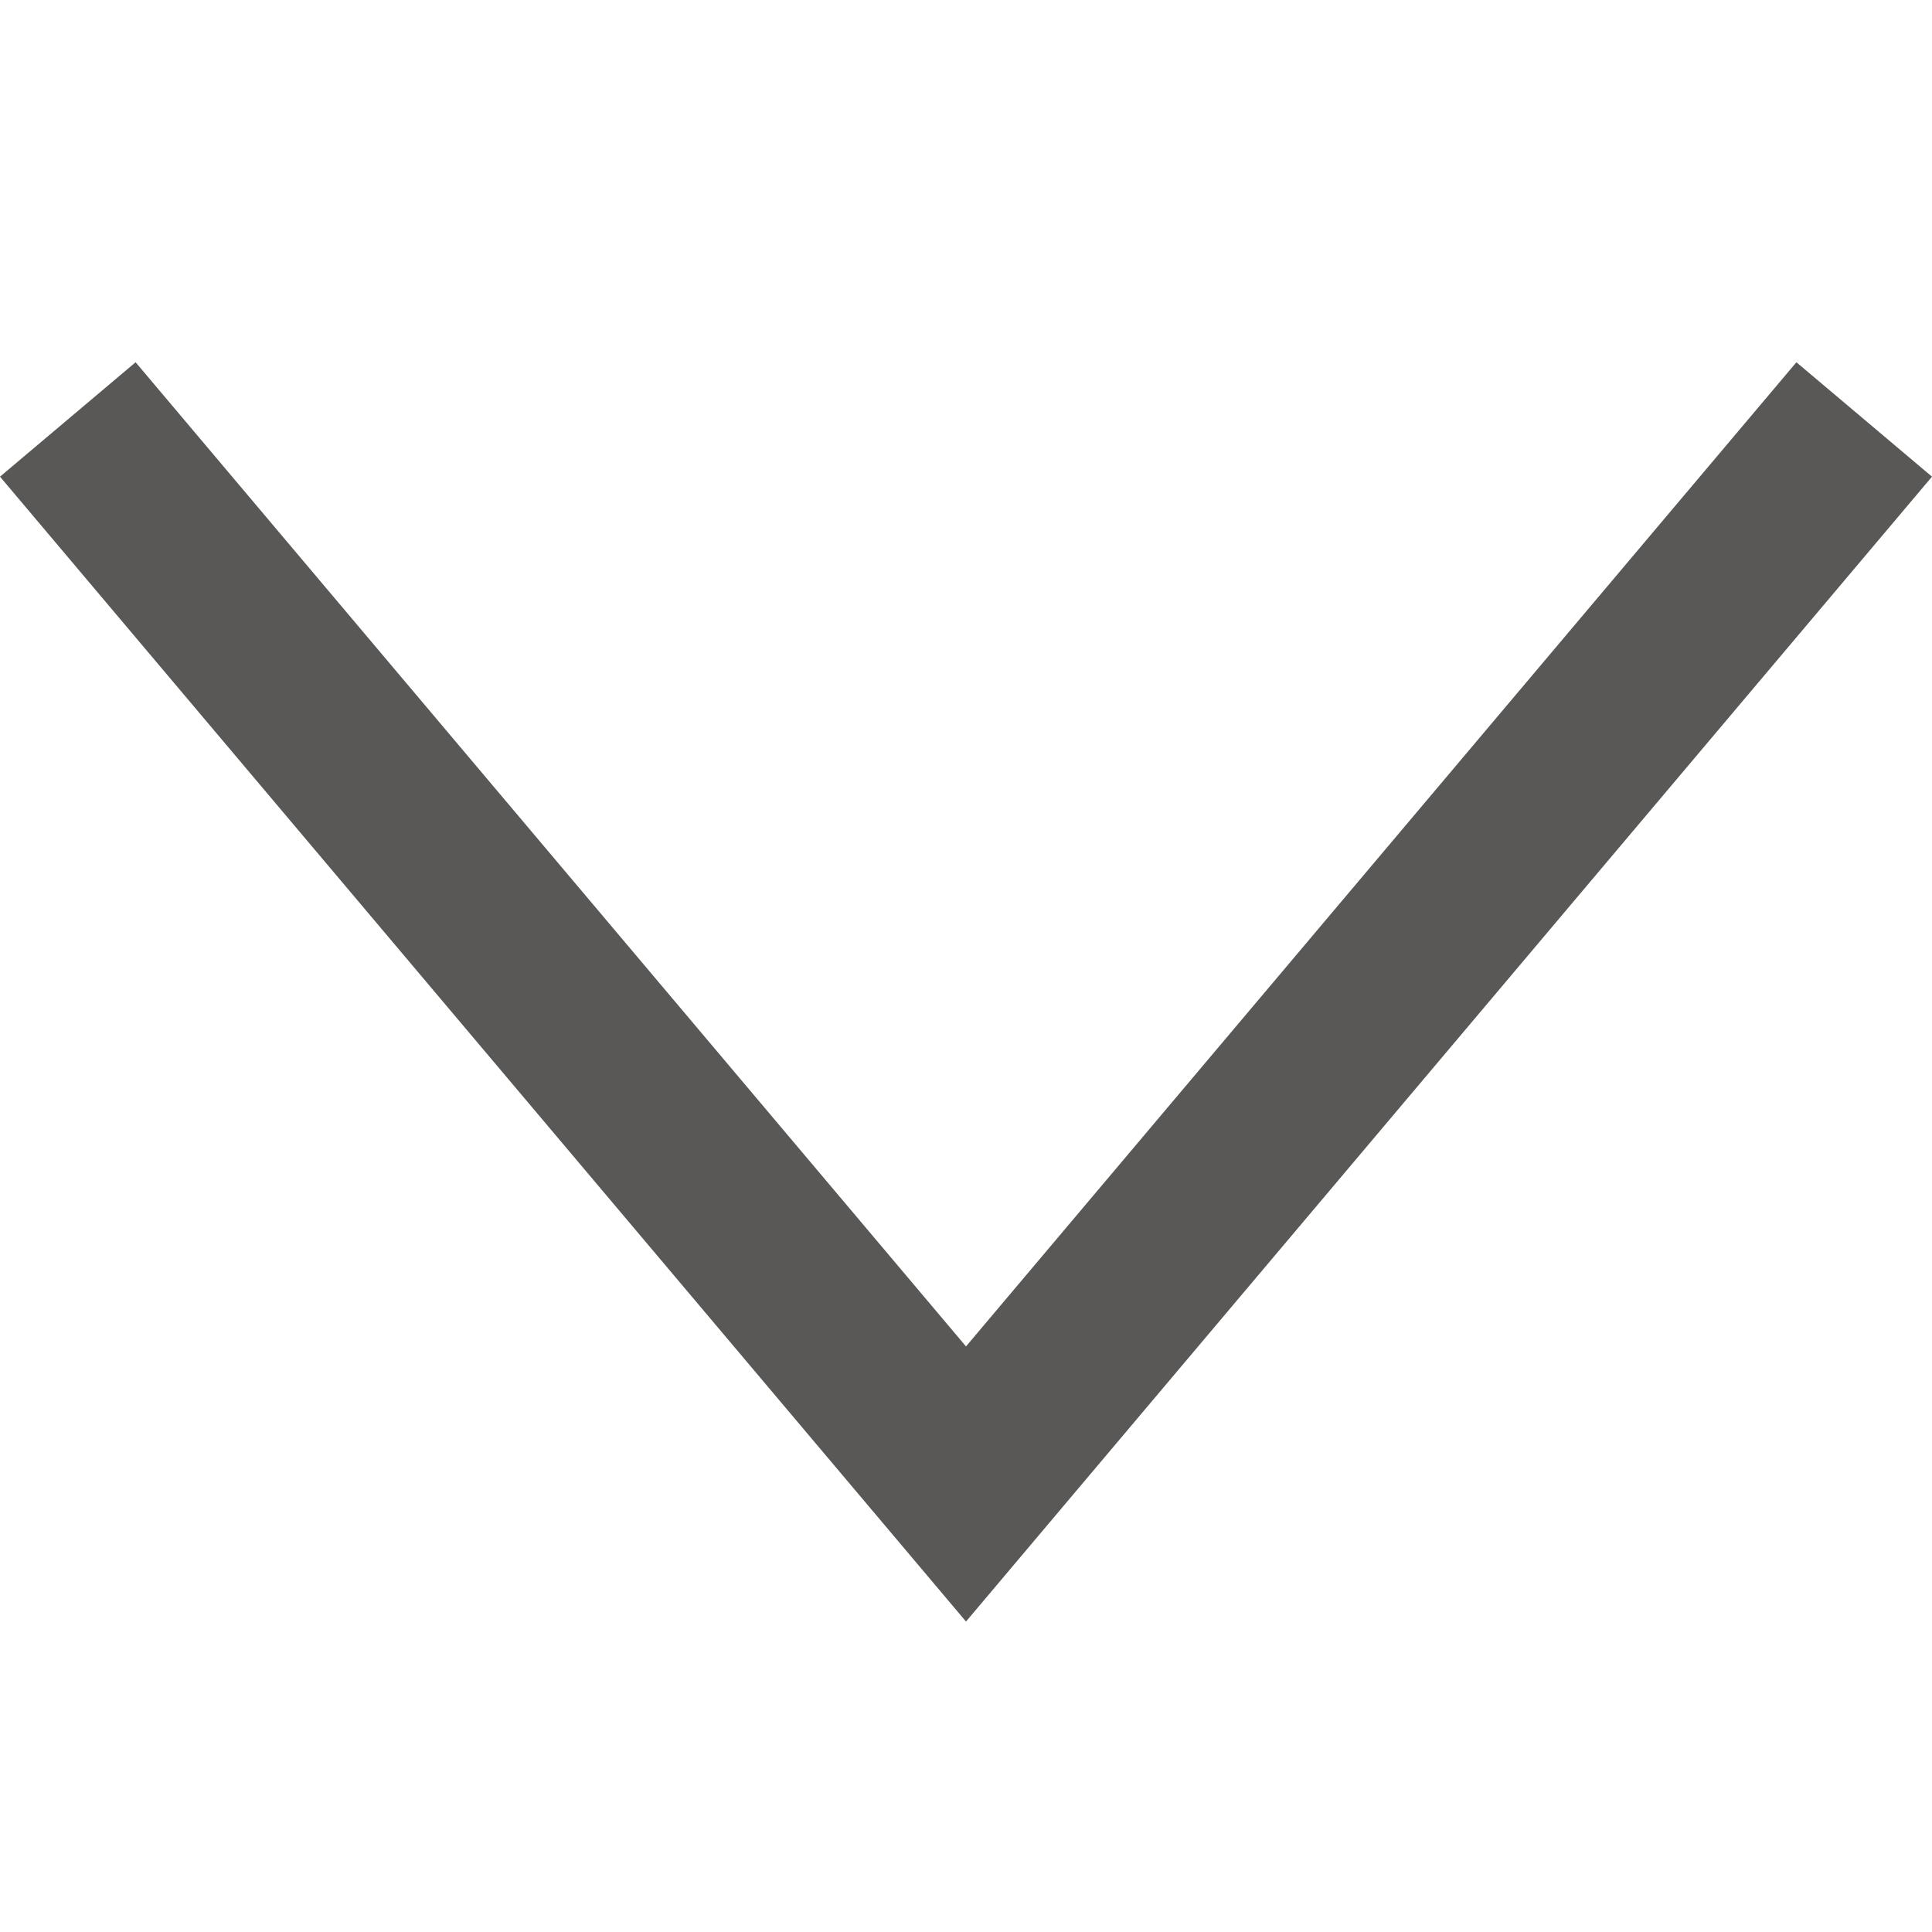
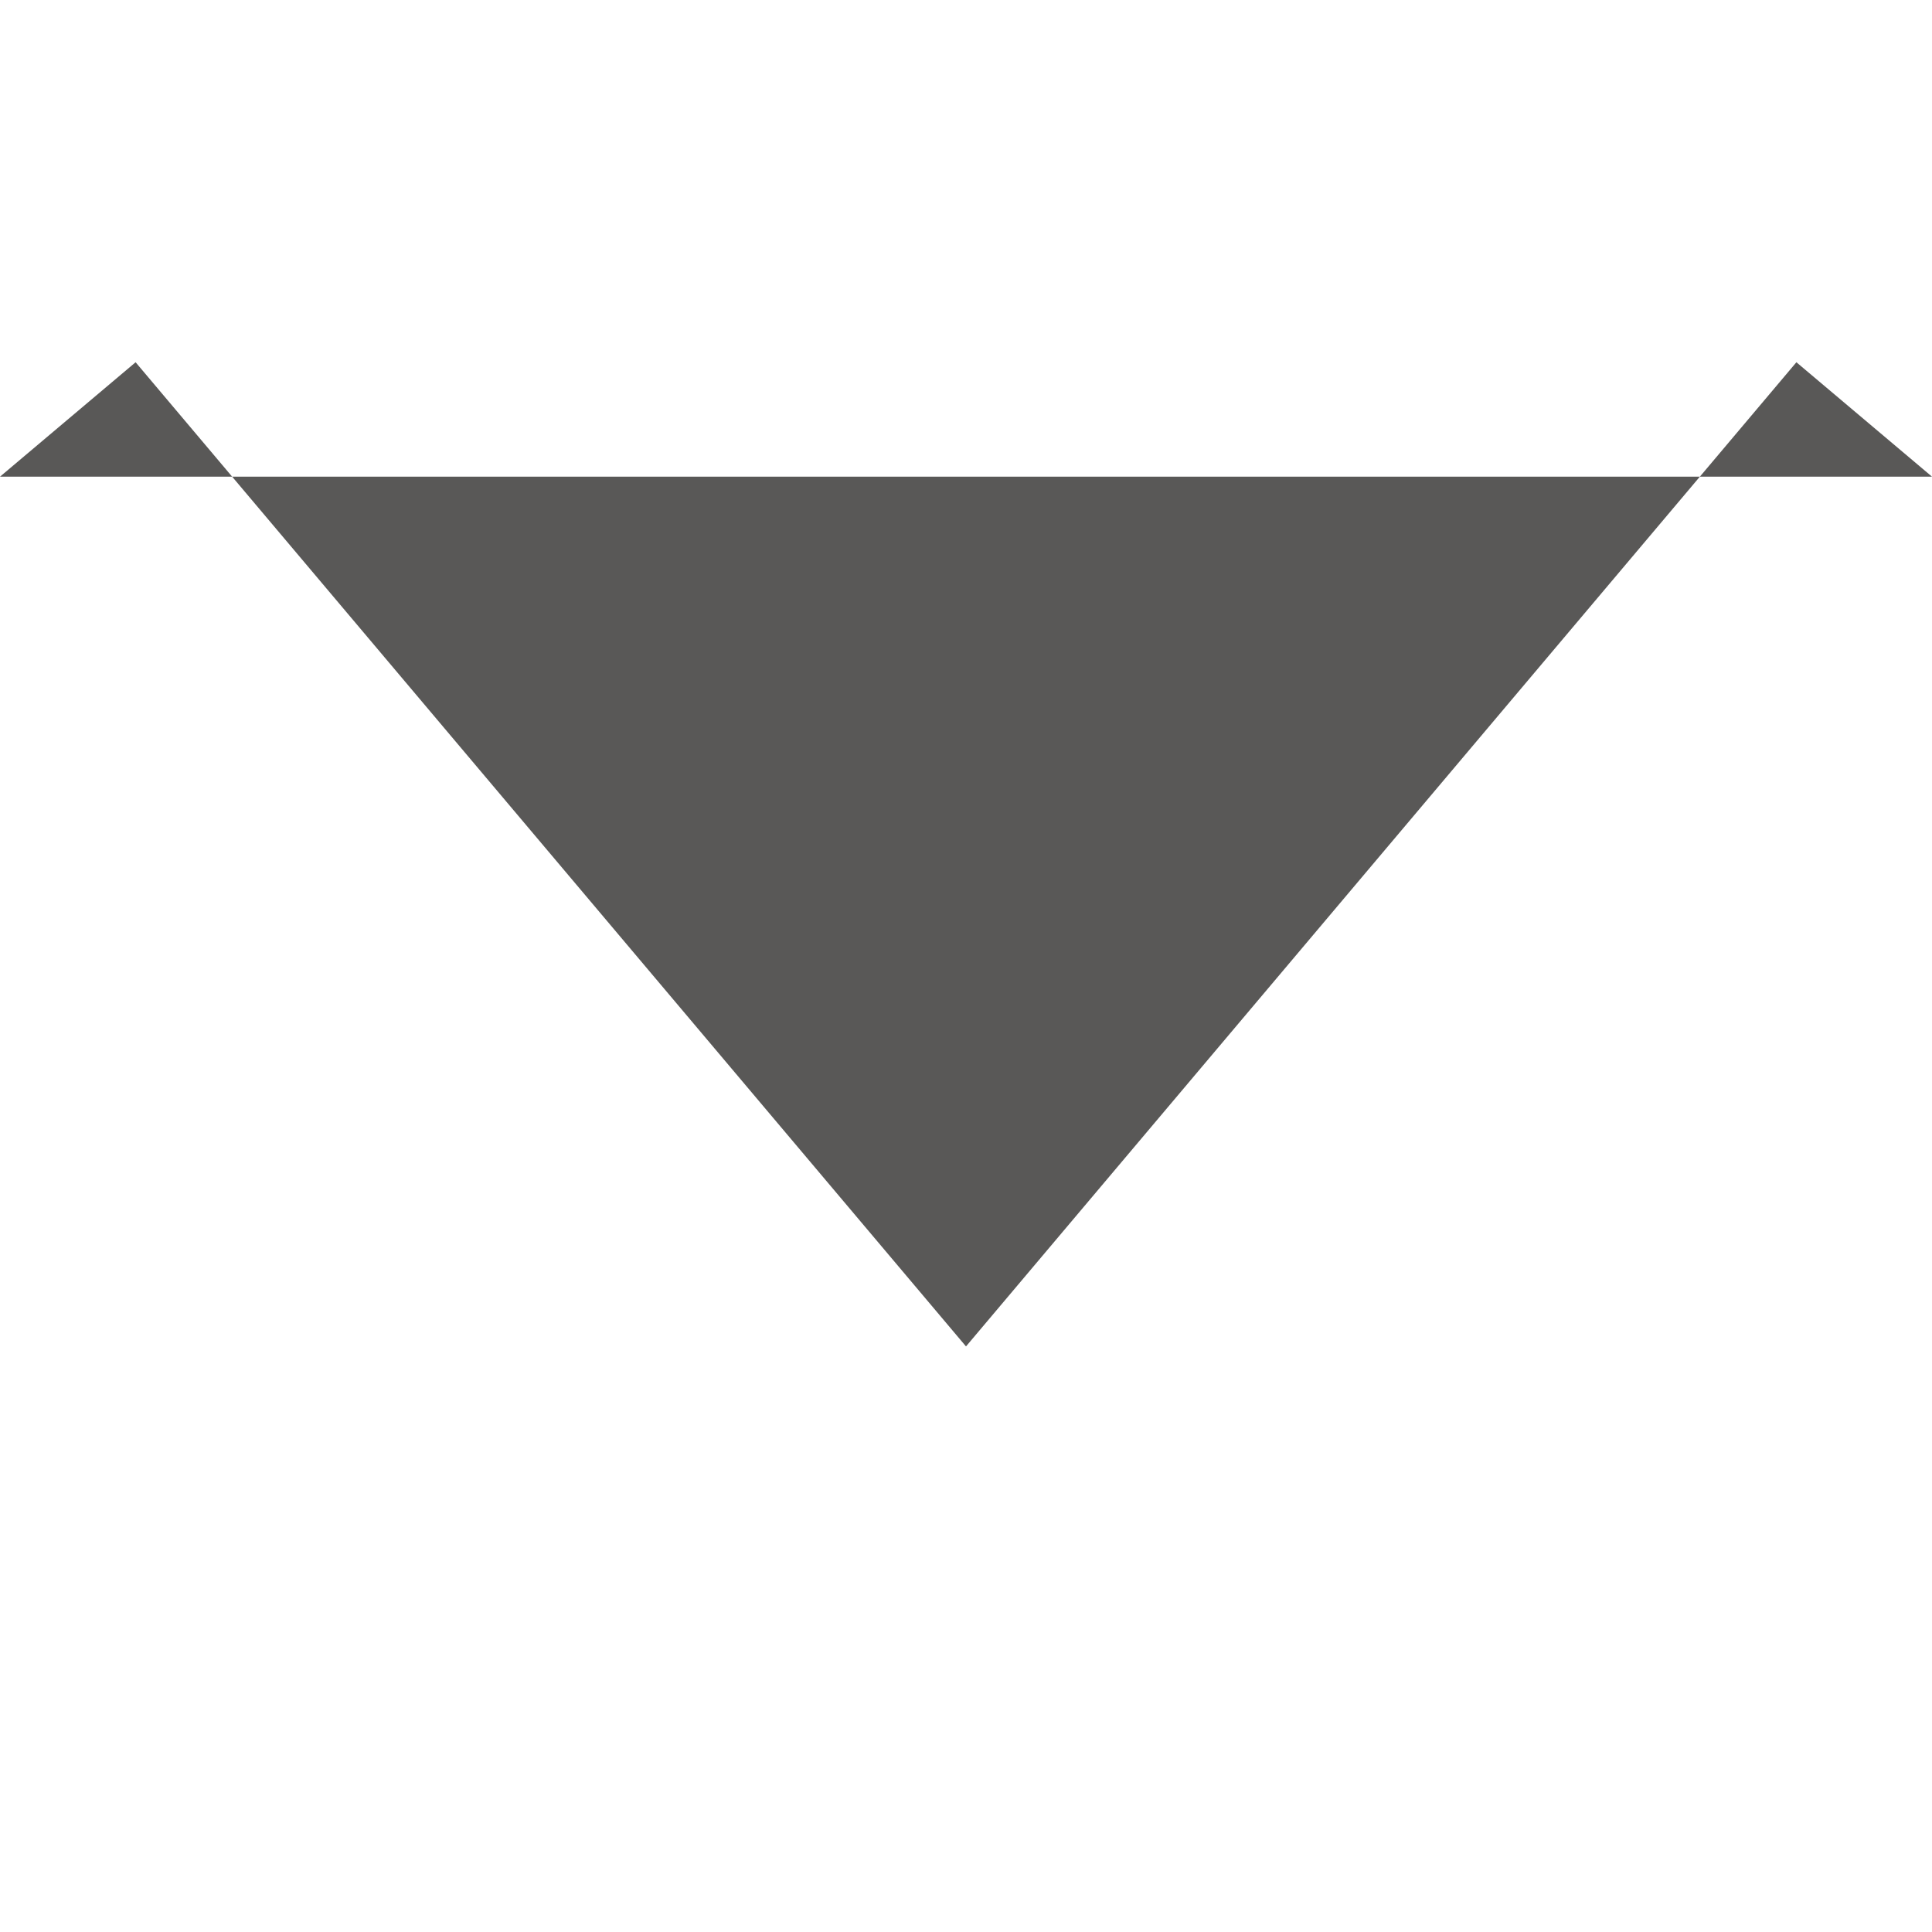
<svg xmlns="http://www.w3.org/2000/svg" width="32" height="32" viewBox="0 0 32 32" fill="none">
-   <path fill-rule="evenodd" clip-rule="evenodd" d="M0 7.895L2.246 6L16 22.301L29.754 6L32 7.895L16 26.858L0 7.895Z" fill="#595857" />
+   <path fill-rule="evenodd" clip-rule="evenodd" d="M0 7.895L2.246 6L16 22.301L29.754 6L32 7.895L0 7.895Z" fill="#595857" />
</svg>